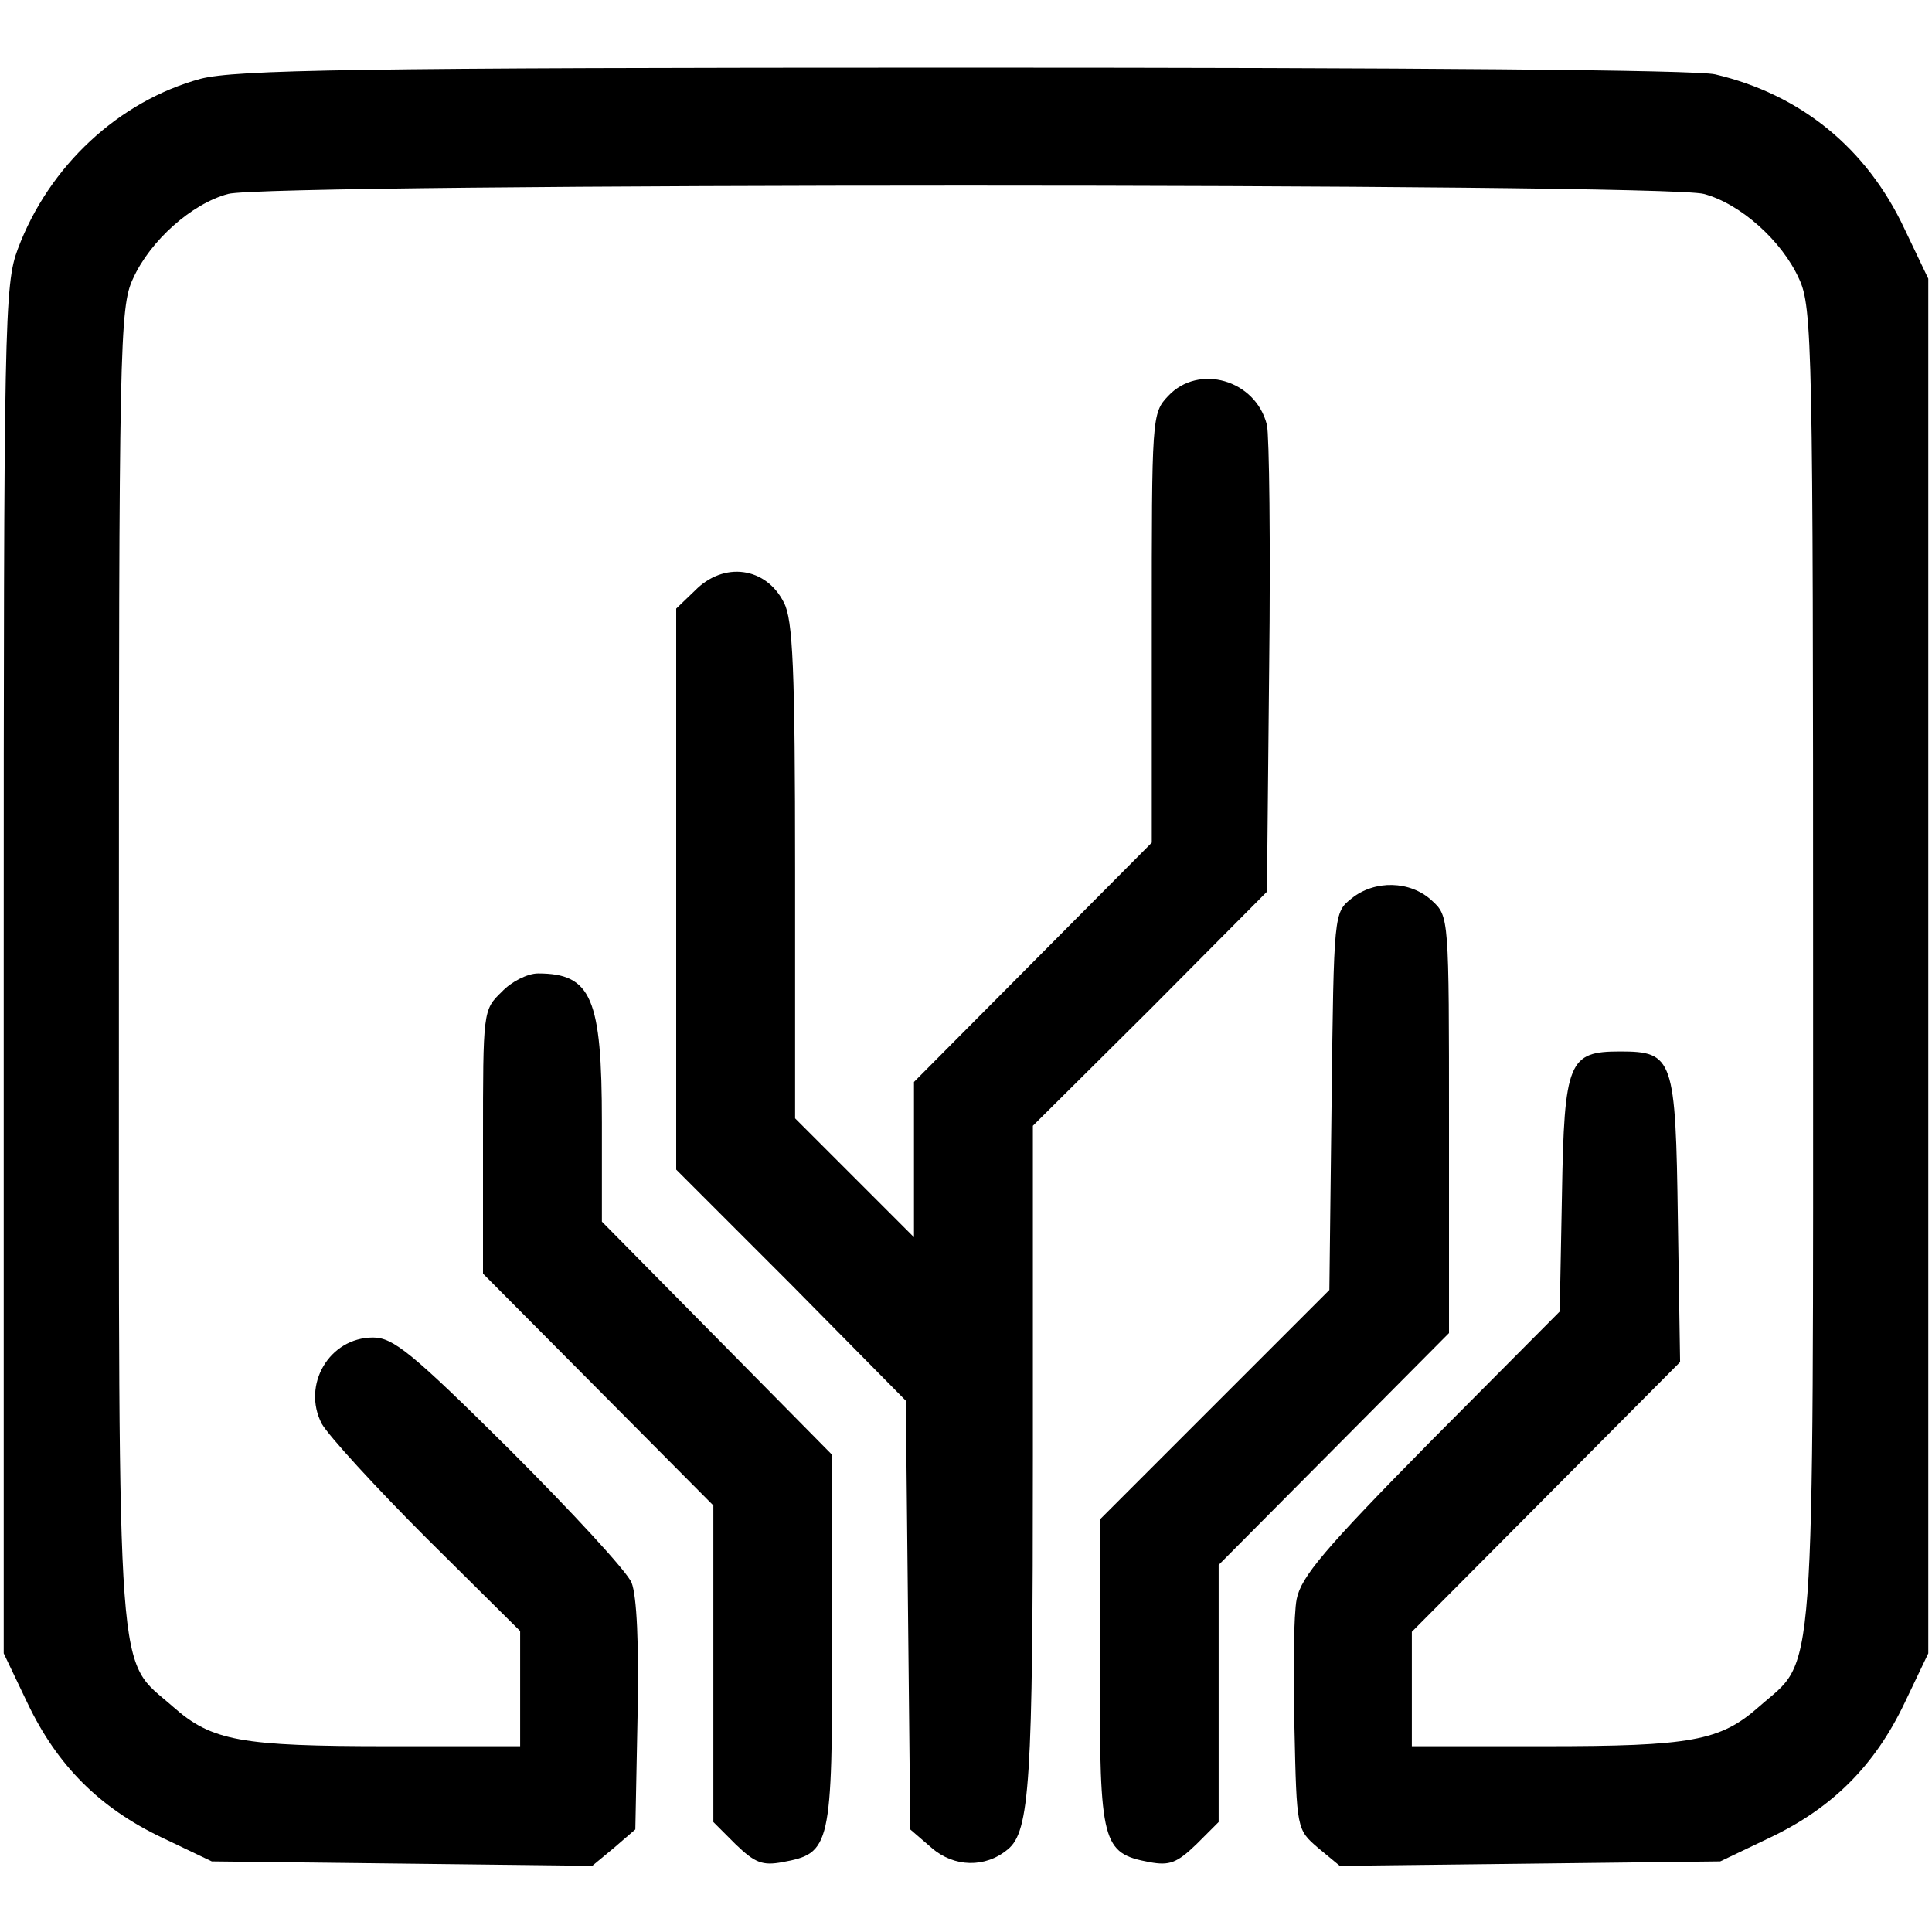
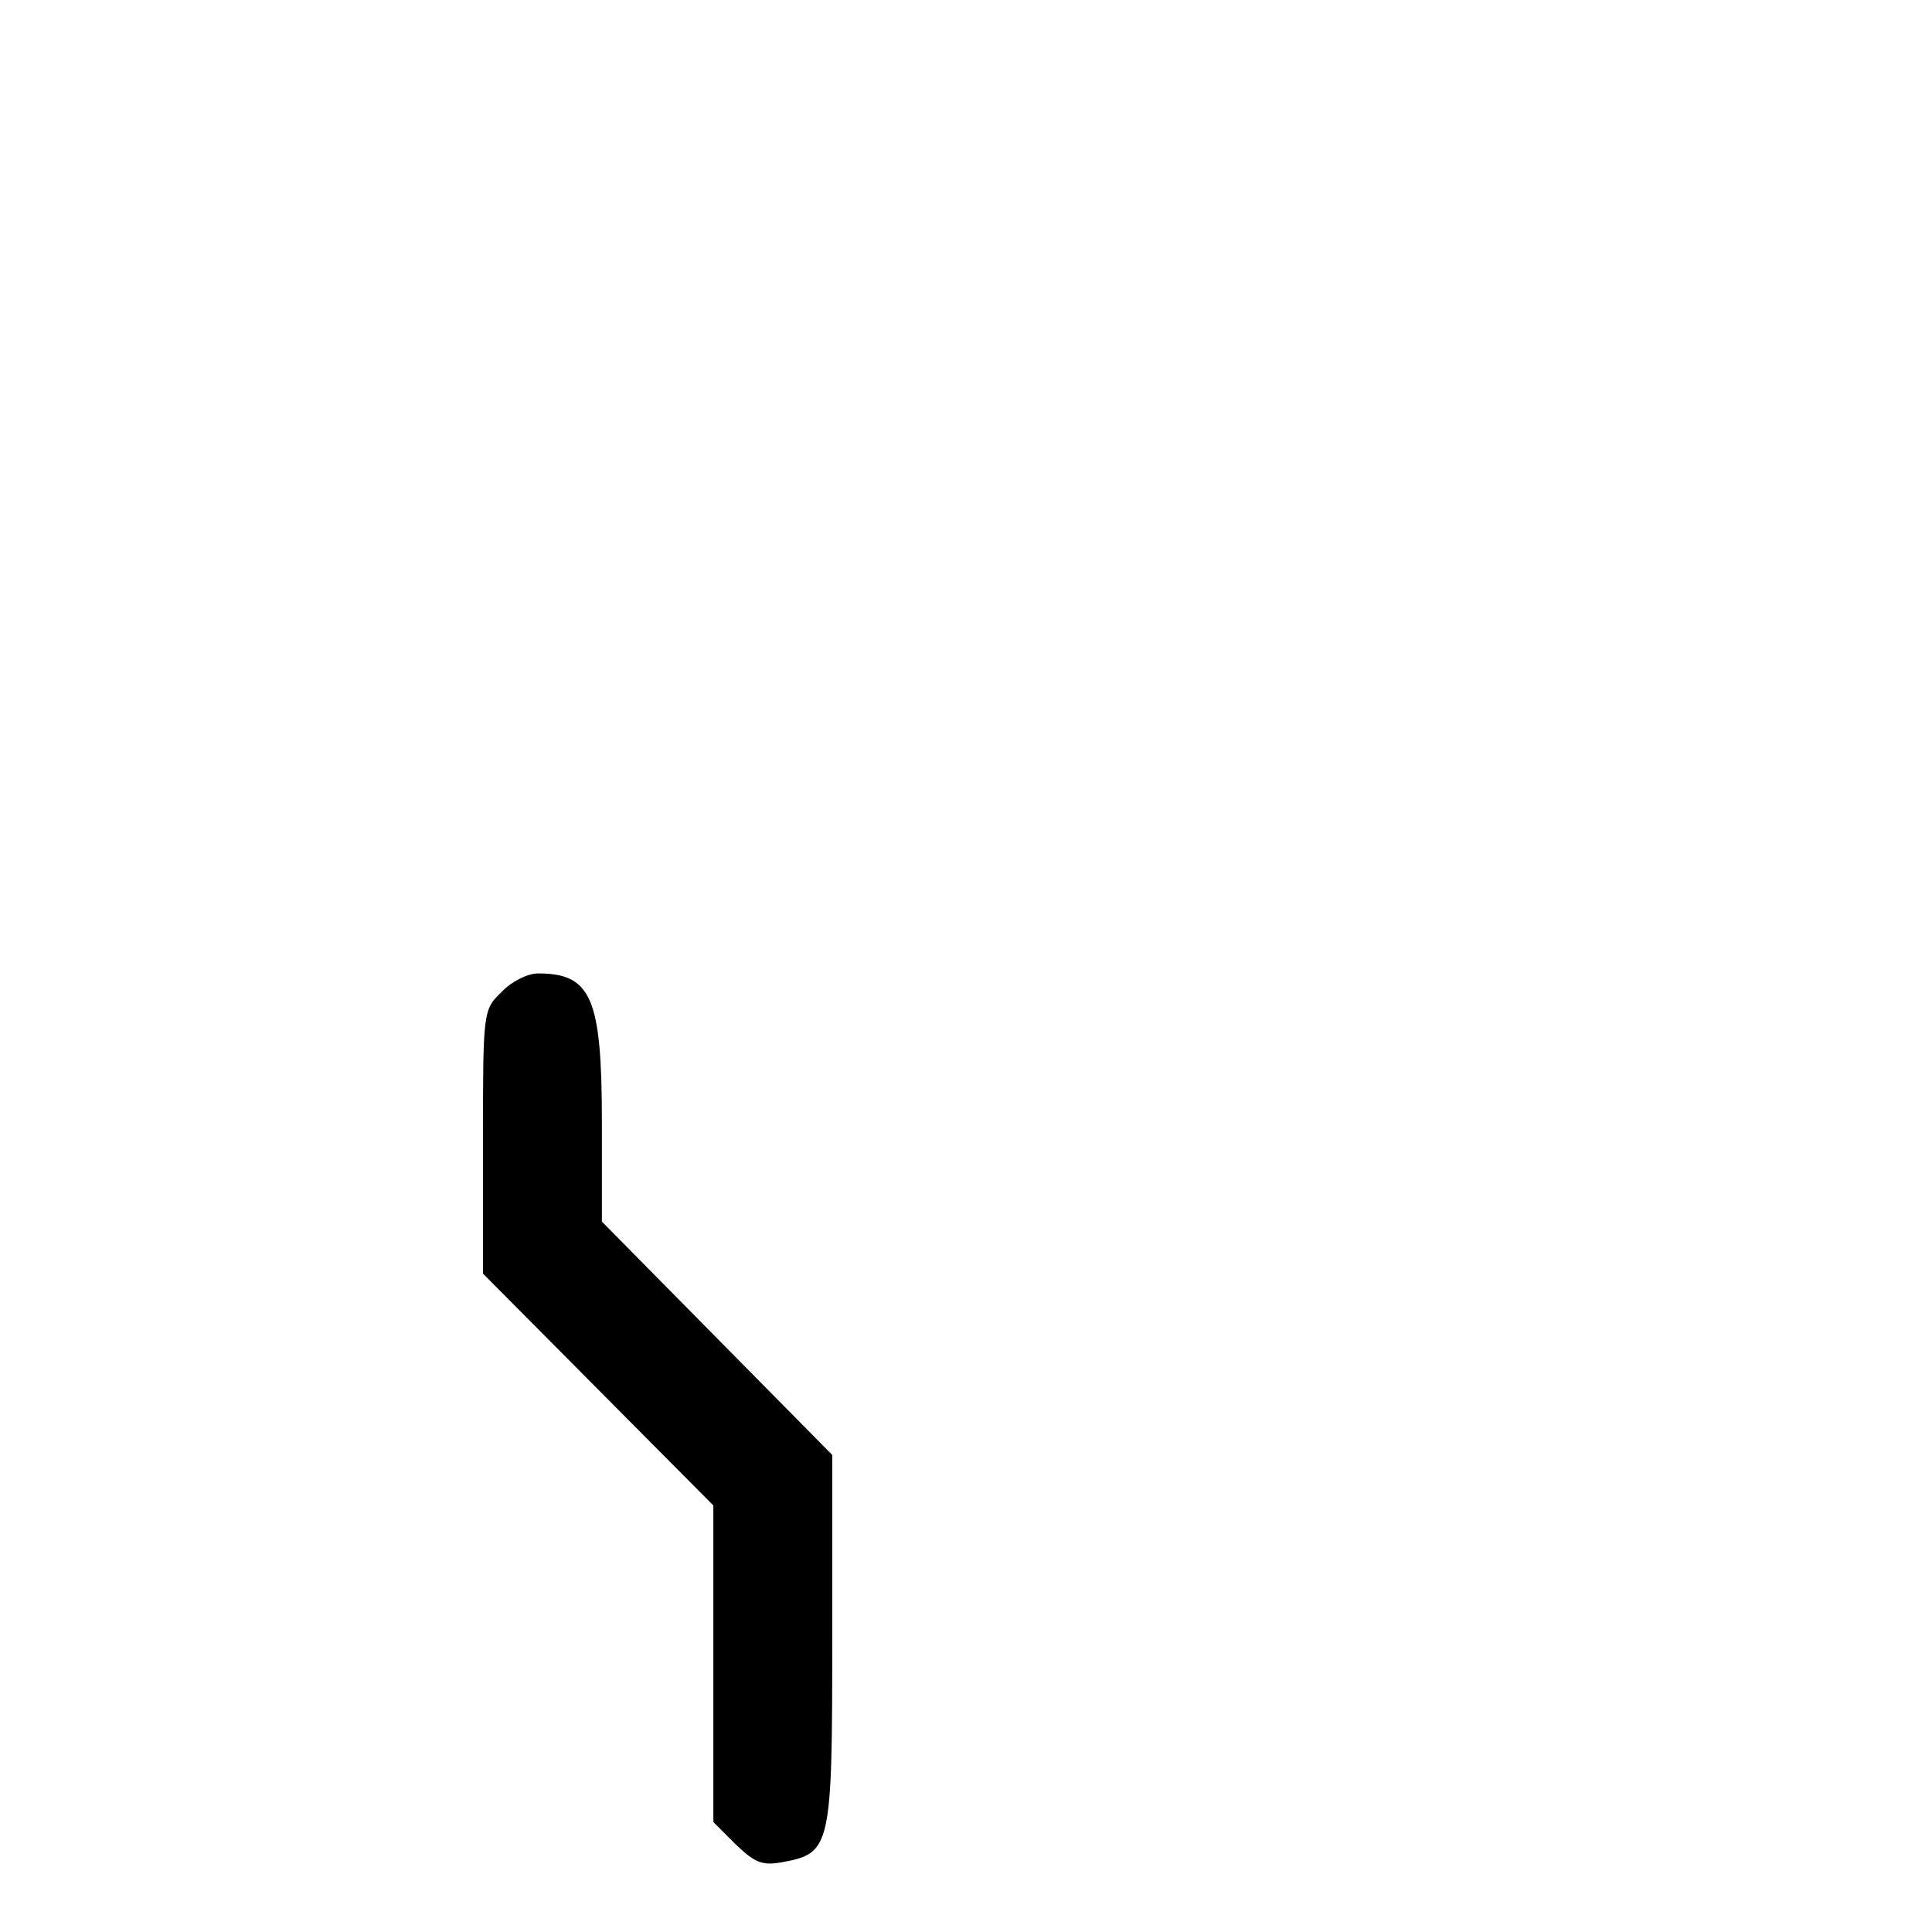
<svg xmlns="http://www.w3.org/2000/svg" version="1.0" width="260pt" height="260pt" viewBox="0 0 260 260" preserveAspectRatio="xMidYMid meet">
  <g transform="translate(0,260) scale(0.1,-0.1)" fill="#000000" stroke="none">
-     <path d="M270 2494 c-110 -30 -204 -117 -246 -229 -18 -48 -19 -94 -19 -970 l0 -920 32 -67 c40 -84 97 -141 181 -181 l67 -32 256 -3 256 -3 29 24 29 25 3 152 c2 98 -1 162 -8 180 -6 15 -80 95 -164 179 -132 131 -157 151 -184 151 -59 0 -96 -64 -69 -116 9 -16 72 -85 141 -154 l126 -125 0 -77 0 -78 -177 0 c-199 0 -238 7 -290 53 -77 68 -73 5 -73 997 0 835 1 887 19 925 23 51 79 101 128 114 53 15 1933 15 1986 0 49 -13 105 -63 128 -114 18 -38 19 -90 19 -925 0 -992 4 -929 -73 -997 -52 -46 -91 -53 -289 -53 l-178 0 0 77 0 77 181 182 180 181 -3 191 c-3 218 -6 227 -78 227 -69 0 -75 -13 -78 -193 l-3 -157 -174 -175 c-143 -145 -174 -182 -180 -212 -4 -20 -5 -98 -3 -173 3 -137 3 -137 32 -162 l29 -24 256 3 256 3 67 32 c84 40 141 97 181 181 l32 67 0 925 0 925 -32 67 c-51 109 -140 181 -255 208 -27 6 -407 9 -1013 9 -821 0 -978 -3 -1025 -15z" />
-     <path d="M1572 2067 c-22 -23 -22 -29 -22 -312 l0 -289 -160 -161 -160 -161 0 -104 0 -105 -80 80 -80 80 0 333 c0 273 -3 338 -15 361 -24 48 -81 56 -120 16 l-25 -24 0 -377 0 -378 155 -155 154 -156 3 -288 3 -289 29 -25 c30 -26 72 -27 102 -2 30 24 34 91 34 529 l0 445 158 157 157 158 3 303 c2 166 0 312 -3 325 -15 61 -92 83 -133 39z" />
-     <path d="M1819 1391 c-24 -19 -24 -20 -27 -273 l-3 -254 -154 -154 -155 -155 0 -206 c0 -230 3 -243 67 -255 27 -5 37 -1 63 24 l30 30 0 173 0 173 155 156 155 156 0 280 c0 280 0 281 -23 302 -29 27 -77 28 -108 3z" />
    <path d="M675 1265 c-25 -24 -25 -26 -25 -201 l0 -178 155 -156 155 -156 0 -213 0 -213 30 -30 c26 -25 36 -29 63 -24 65 12 67 20 67 298 l0 250 -155 157 -155 157 0 133 c0 168 -14 201 -86 201 -14 0 -36 -11 -49 -25z" />
  </g>
</svg>